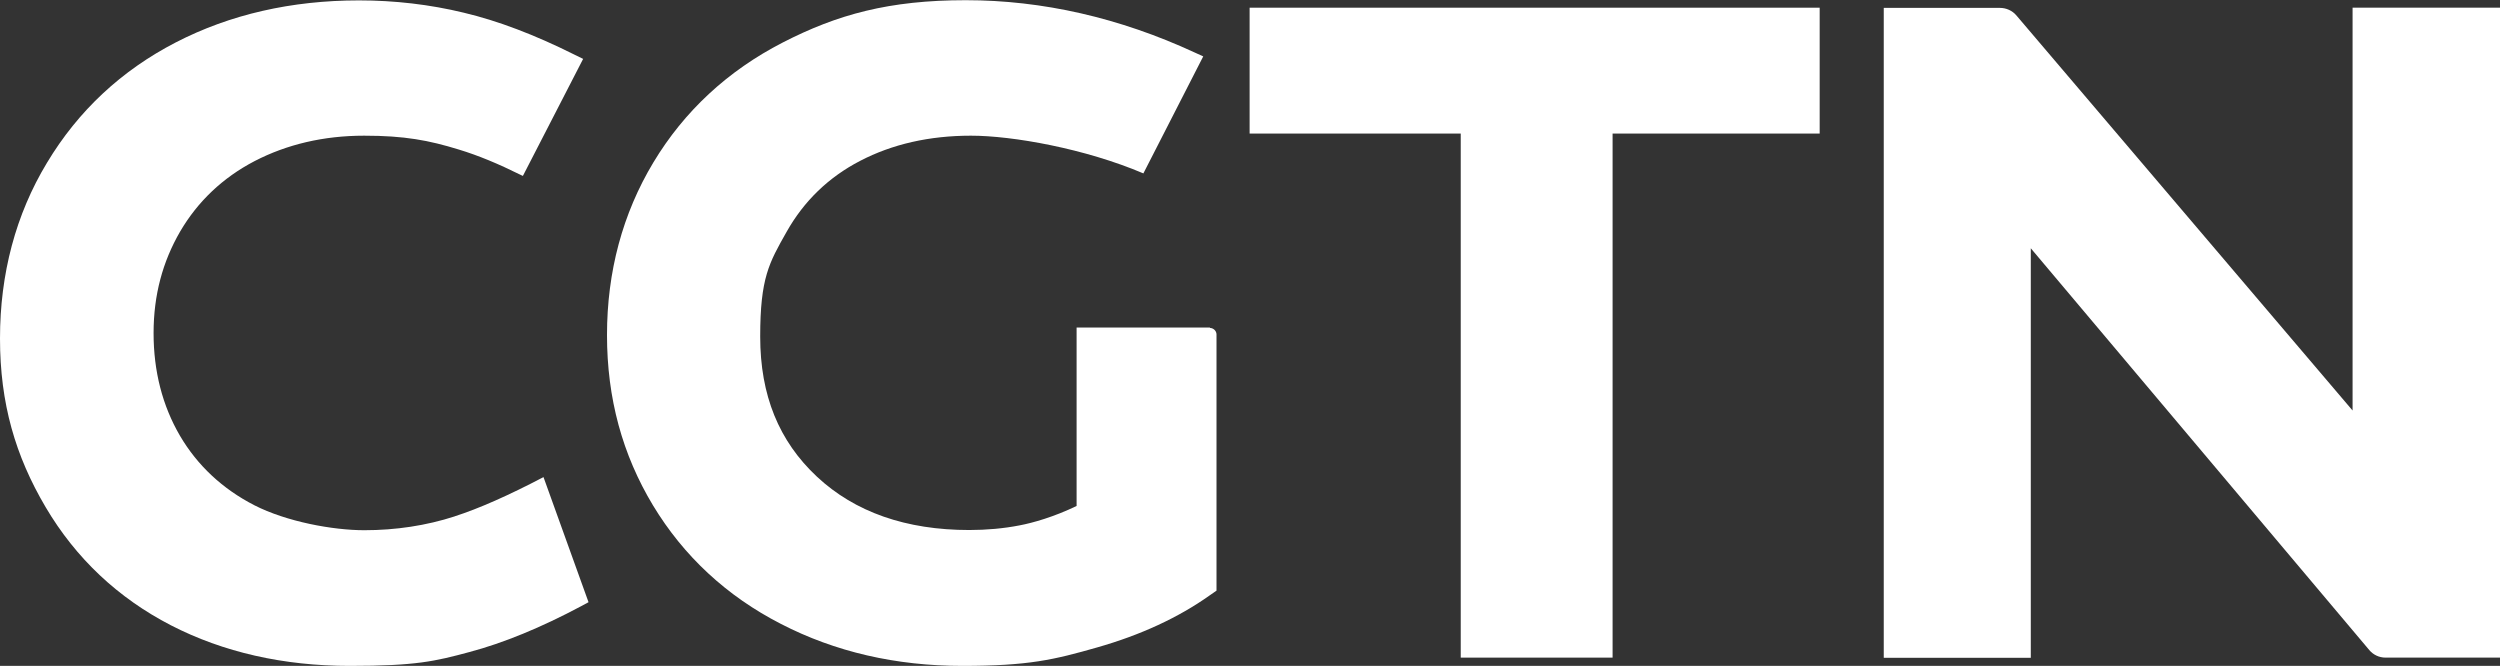
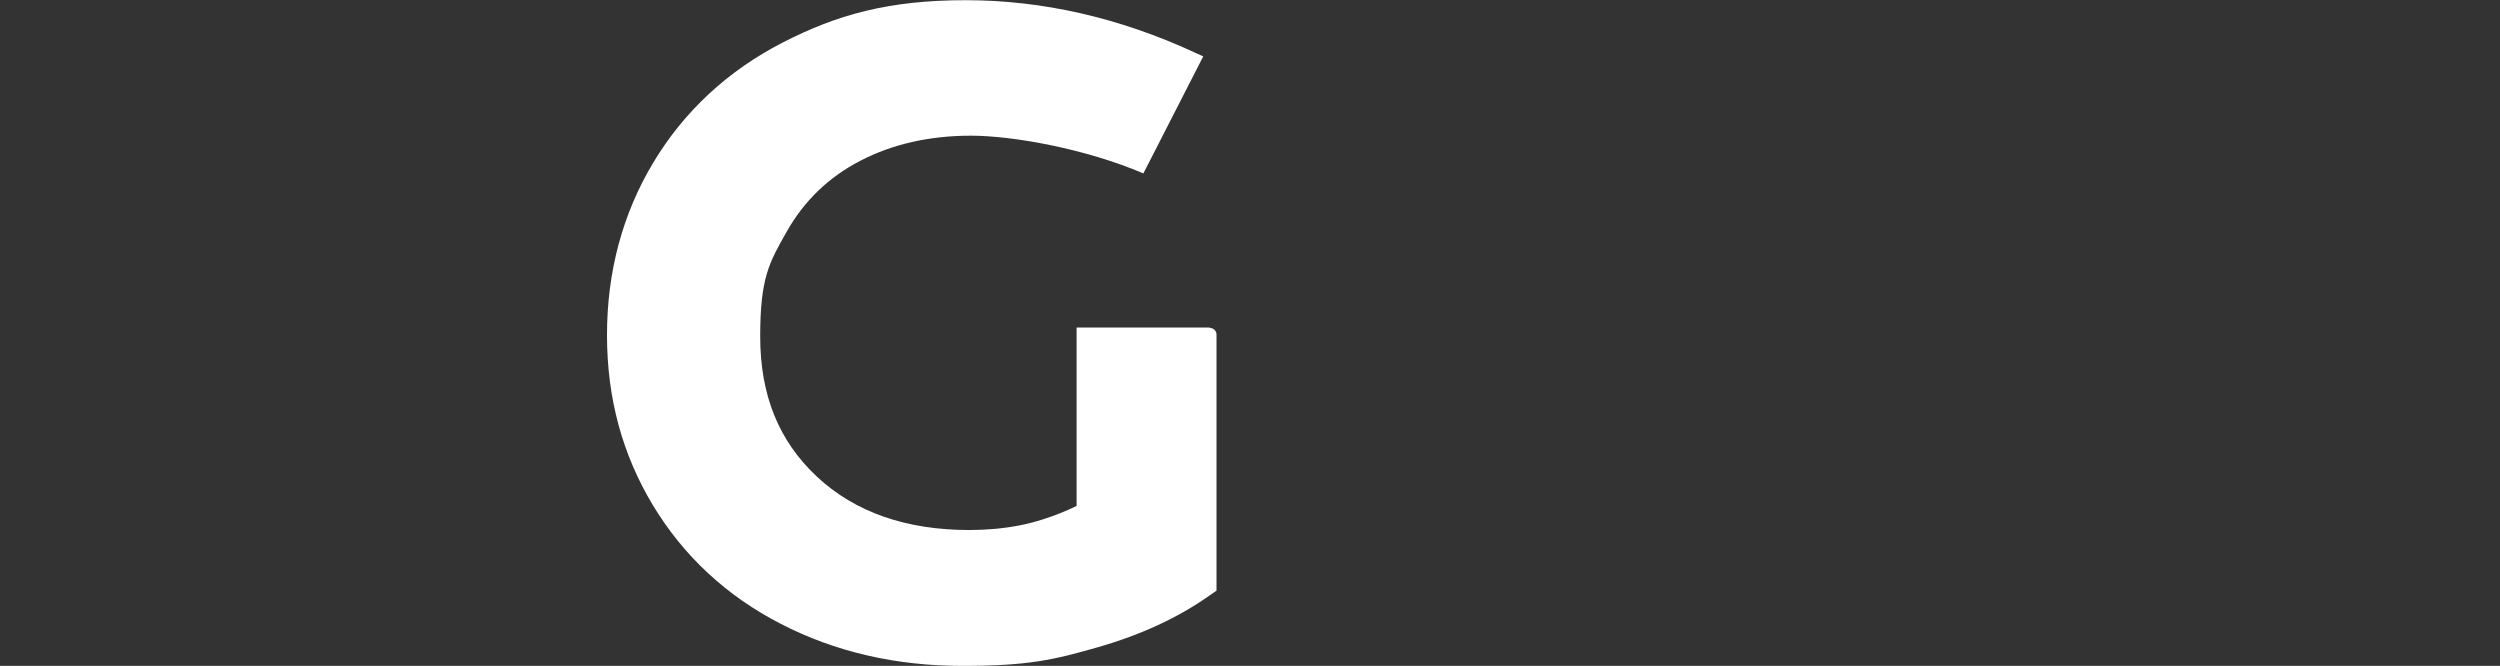
<svg xmlns="http://www.w3.org/2000/svg" version="1.1" viewBox="0 0 1299 346">
  <rect x="0" y="0" width="1299" height="346" fill="#333333" stroke="none" />
  <defs>
    <style>
      .cls-1 {
        fill: #fff;
      }
    </style>
  </defs>
  <g>
    <g id="_图层_1" data-name="图层_1">
      <g>
-         <path class="cls-1" d="M1222.4,4v209.3L1047.7,8c-2.1-2.5-5.3-3.9-8.5-3.9h-60.4v337.7h76.4v-212.8l175.9,208.8c2.1,2.5,5.2,3.9,8.4,3.9h59.5V4h-76.6,0Z" />
-         <path class="cls-1" d="M236.3,268.3c-14.8,4.8-30.7,7.2-47,7.2s-40.4-4.4-57.2-13c-16.5-8.5-29.5-20.6-38.6-36.1-9.1-15.6-13.7-33.5-13.7-53.3s4.7-37.1,13.8-52.8c9.2-15.7,22.2-28,38.7-36.6,16.8-8.7,35.9-13.2,56.9-13.2s33.6,2.4,49.2,7.2c10.2,3.1,20.5,7.4,32,13.1.7.4.5.2,1.3.6l31.3-60.8-4.7-2.3c-20.4-10.2-39.6-17.5-57.3-21.7-17.7-4.3-36.1-6.4-54.5-6.4-35,0-67,7.3-95.1,21.8-28.3,14.6-50.8,35.6-67,62.6C8.2,111.4,0,142.2,0,175.9s8,61,23.7,87.6c15.7,26.6,37.6,47.2,65.1,61.4,27.2,14,58.5,21.1,92.9,21.1s44.4-2.4,62.2-7.2c17.7-4.7,37.2-12.7,58.2-23.9l3.7-2-23.4-65c-18.1,9.5-33.7,16.4-46.2,20.4h0Z" />
        <path class="cls-1" d="M628.6,170.2h-69.2v12.5h0v80.2c-11.8,5.7-22.8,8.8-29.7,10.1-8.2,1.6-17,2.4-26.1,2.4-32.8,0-59.4-9.3-79.1-27.7-19.8-18.5-29.5-42.3-29.5-72.8s4.6-38.3,13.7-54.4c9-16,21.8-28.4,38.2-36.9,16.7-8.7,36-13.1,57.6-13.1s59.3,6.7,89.6,19.6l31.1-60.8-4.4-2C581.7,9.2,541.6.1,501.8.1s-66.7,7.4-95.1,22c-28.6,14.7-51.2,35.7-67.2,62.3s-24.1,56.8-24.1,89.7,8,62.1,23.9,88.5c15.9,26.3,38.2,47.1,66.5,61.6,28.1,14.5,59.7,21.8,94.2,21.8s47.7-3.2,70.1-9.6c22.5-6.4,42.2-15.5,58.4-27l3.6-2.5v-133.1c0-1.8-1.5-3.3-3.3-3.4l-.2-.2Z" />
-         <polygon class="cls-1" points="921.3 4 649.3 4 649.3 69.4 759 69.4 759 341.7 837.9 341.7 837.9 69.4 945.5 69.4 945.5 25.6 945.5 7.4 945.5 4 942.2 4 921.3 4" />
      </g>
    </g>
  </g>
</svg>